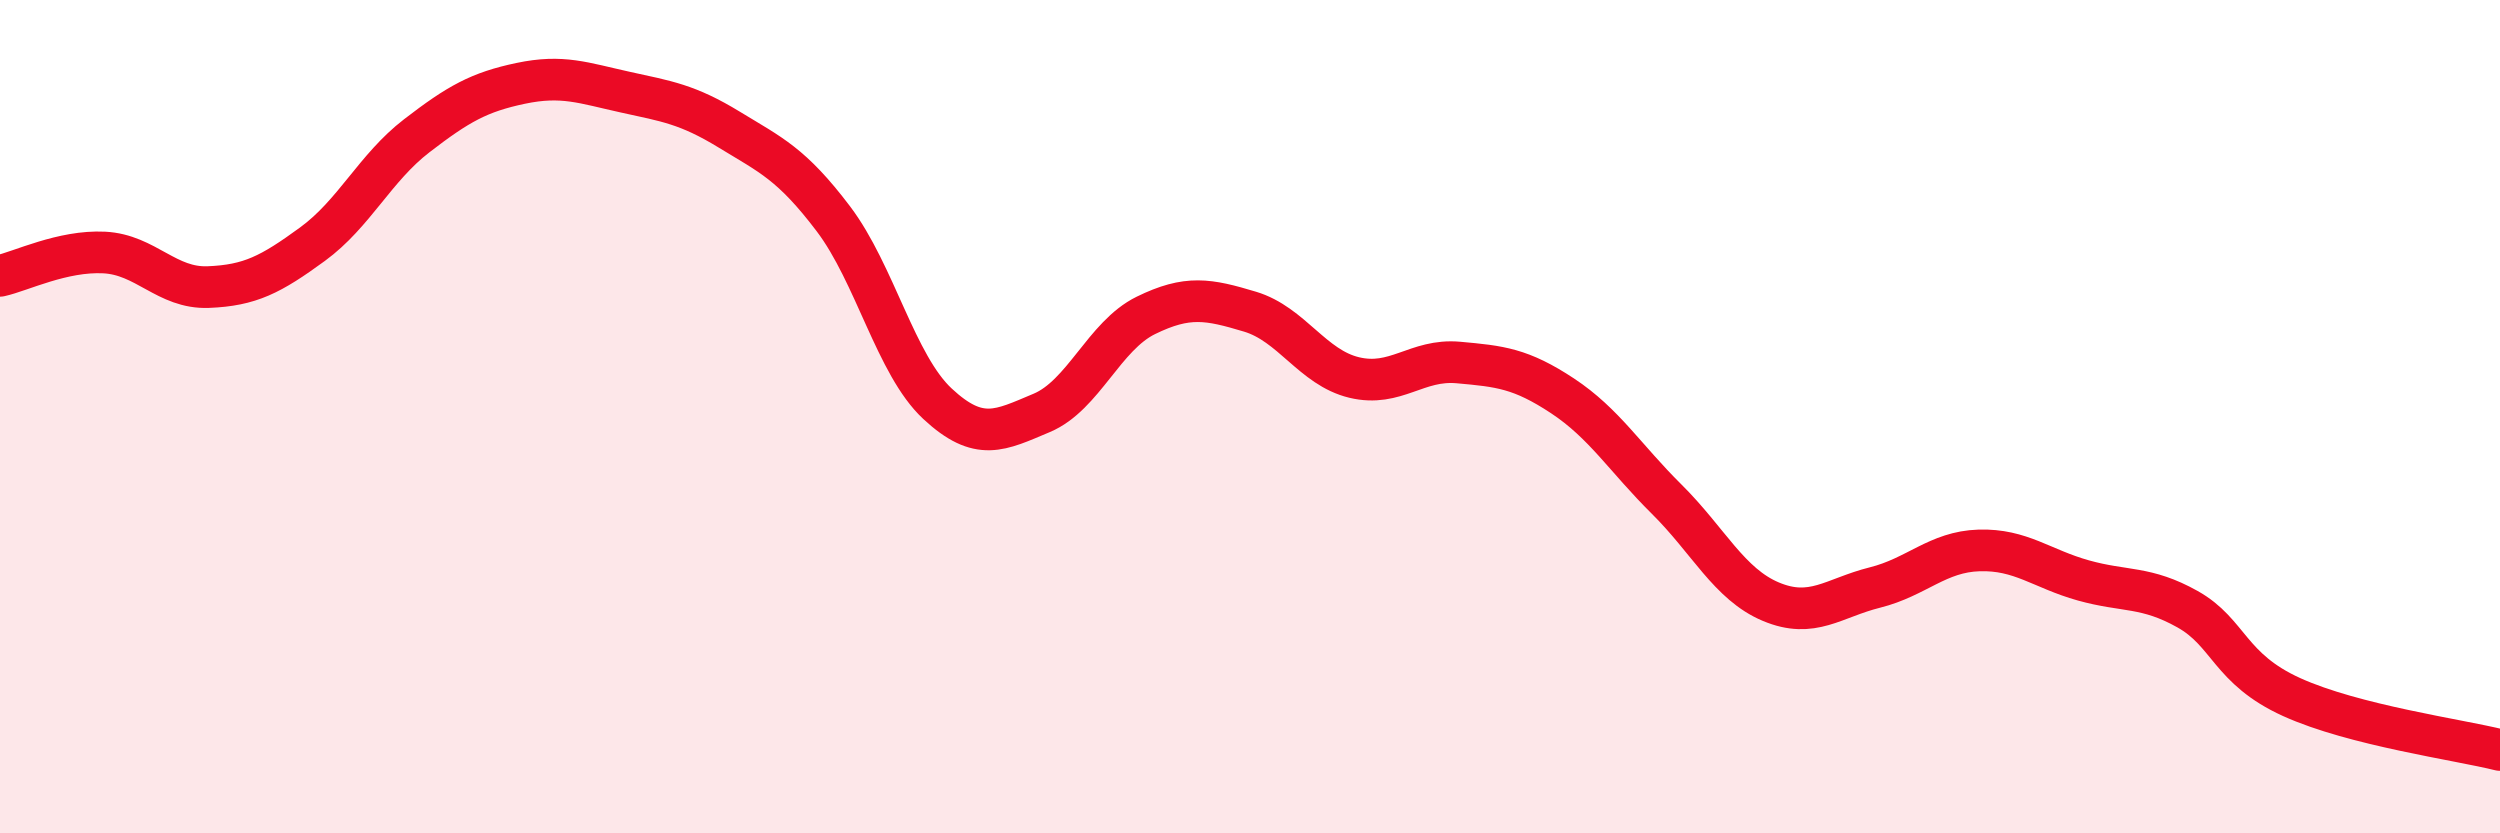
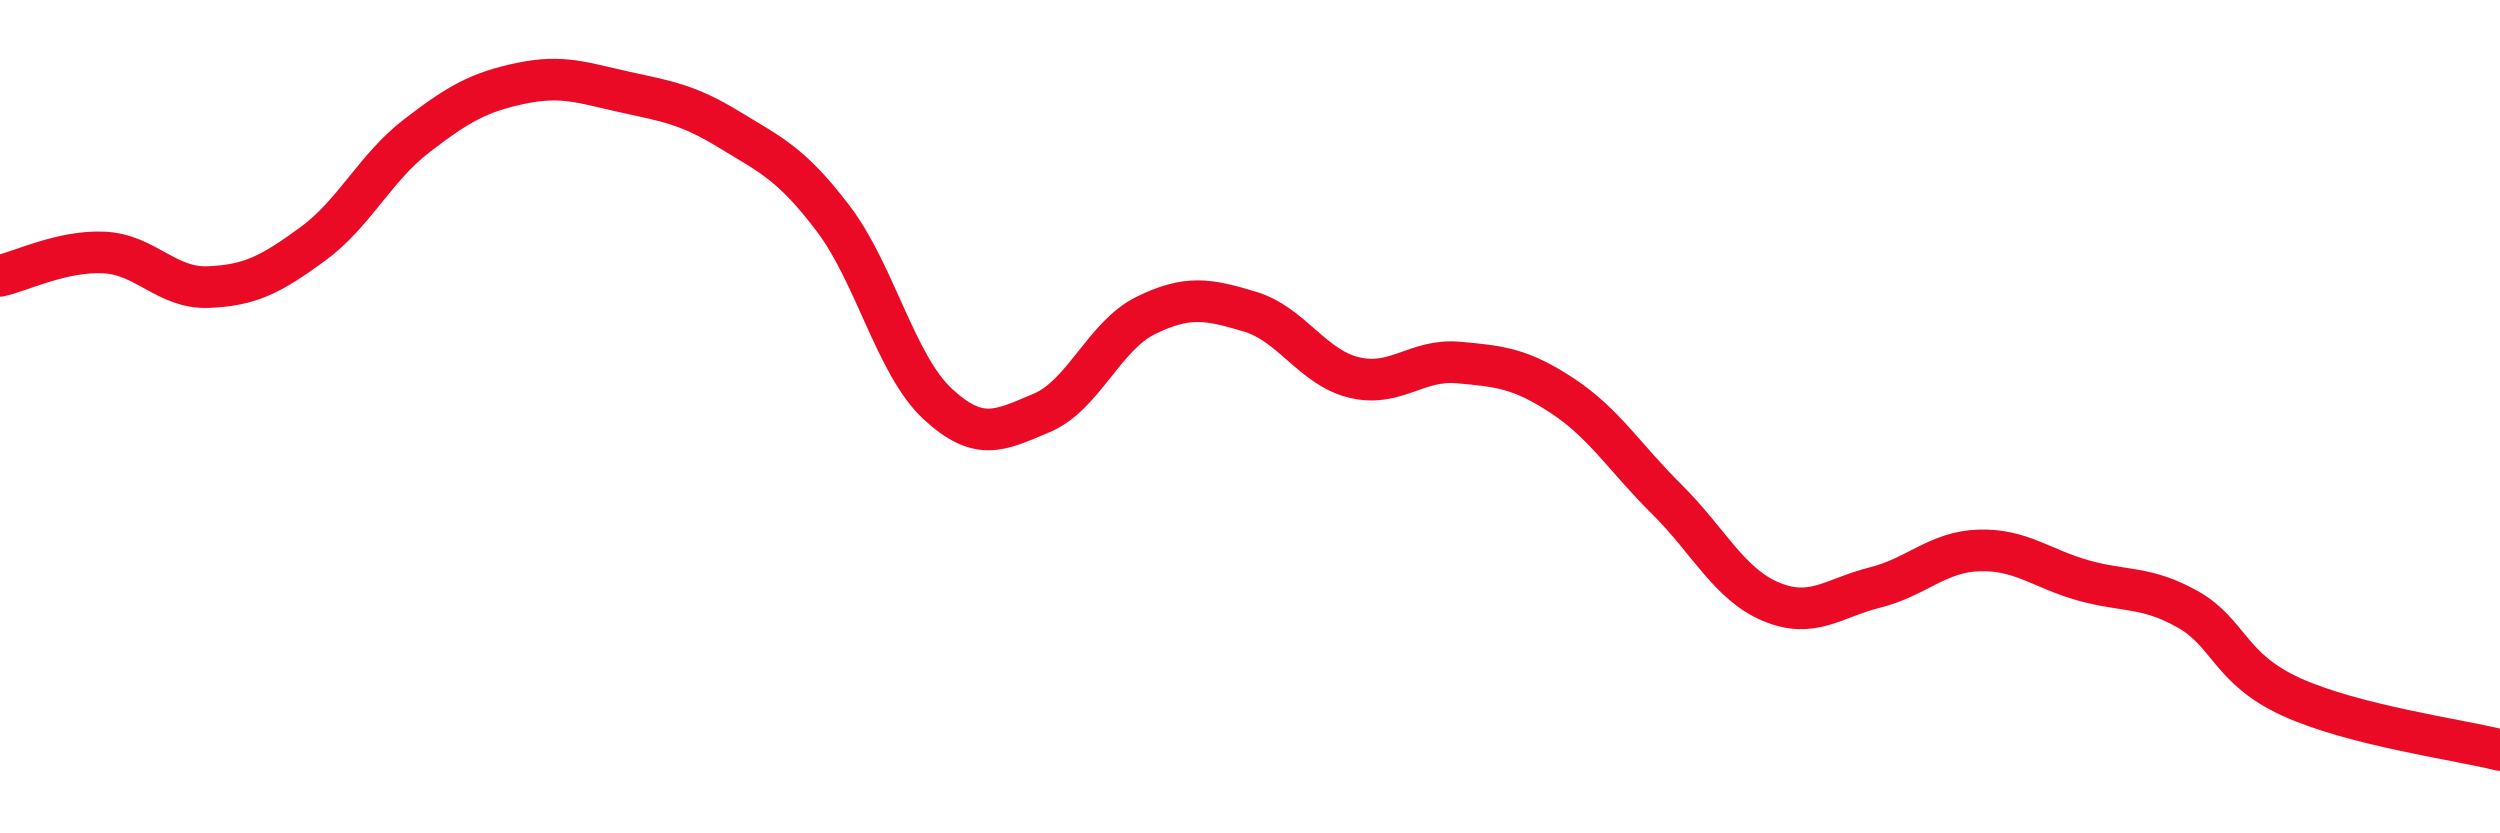
<svg xmlns="http://www.w3.org/2000/svg" width="60" height="20" viewBox="0 0 60 20">
-   <path d="M 0,6.62 C 0.5,6.51 1.5,6.01 2.5,6.06 C 3.5,6.11 4,6.93 5,6.89 C 6,6.85 6.5,6.59 7.5,5.86 C 8.5,5.13 9,4.03 10,3.26 C 11,2.49 11.5,2.21 12.5,2 C 13.5,1.79 14,1.99 15,2.21 C 16,2.43 16.5,2.5 17.5,3.11 C 18.5,3.72 19,3.93 20,5.25 C 21,6.57 21.5,8.76 22.5,9.69 C 23.5,10.62 24,10.33 25,9.91 C 26,9.49 26.5,8.06 27.5,7.57 C 28.5,7.08 29,7.18 30,7.48 C 31,7.78 31.5,8.82 32.5,9.06 C 33.5,9.3 34,8.61 35,8.7 C 36,8.79 36.5,8.84 37.5,9.5 C 38.5,10.16 39,10.99 40,11.98 C 41,12.97 41.5,14.02 42.5,14.44 C 43.5,14.86 44,14.35 45,14.1 C 46,13.85 46.5,13.24 47.5,13.21 C 48.5,13.18 49,13.65 50,13.93 C 51,14.21 51.5,14.06 52.5,14.62 C 53.5,15.18 53.5,16.05 55,16.73 C 56.5,17.41 59,17.75 60,18L60 20L0 20Z" fill="#EB0A25" opacity="0.1" stroke-linecap="round" stroke-linejoin="round" />
  <path d="M 0,6.62 C 0.5,6.51 1.5,6.01 2.5,6.06 C 3.5,6.11 4,6.93 5,6.89 C 6,6.85 6.5,6.59 7.5,5.86 C 8.5,5.13 9,4.03 10,3.26 C 11,2.49 11.5,2.21 12.5,2 C 13.5,1.79 14,1.99 15,2.21 C 16,2.43 16.5,2.5 17.5,3.11 C 18.5,3.72 19,3.93 20,5.25 C 21,6.57 21.5,8.76 22.5,9.69 C 23.5,10.62 24,10.33 25,9.91 C 26,9.49 26.5,8.06 27.5,7.57 C 28.5,7.08 29,7.18 30,7.48 C 31,7.78 31.5,8.82 32.5,9.06 C 33.5,9.3 34,8.61 35,8.7 C 36,8.79 36.5,8.84 37.5,9.5 C 38.5,10.16 39,10.99 40,11.98 C 41,12.97 41.5,14.02 42.5,14.44 C 43.5,14.86 44,14.35 45,14.1 C 46,13.85 46.5,13.24 47.5,13.21 C 48.5,13.18 49,13.65 50,13.93 C 51,14.21 51.5,14.06 52.5,14.62 C 53.5,15.18 53.5,16.05 55,16.73 C 56.5,17.41 59,17.75 60,18" stroke="#EB0A25" stroke-width="1" fill="none" stroke-linecap="round" stroke-linejoin="round" />
</svg>